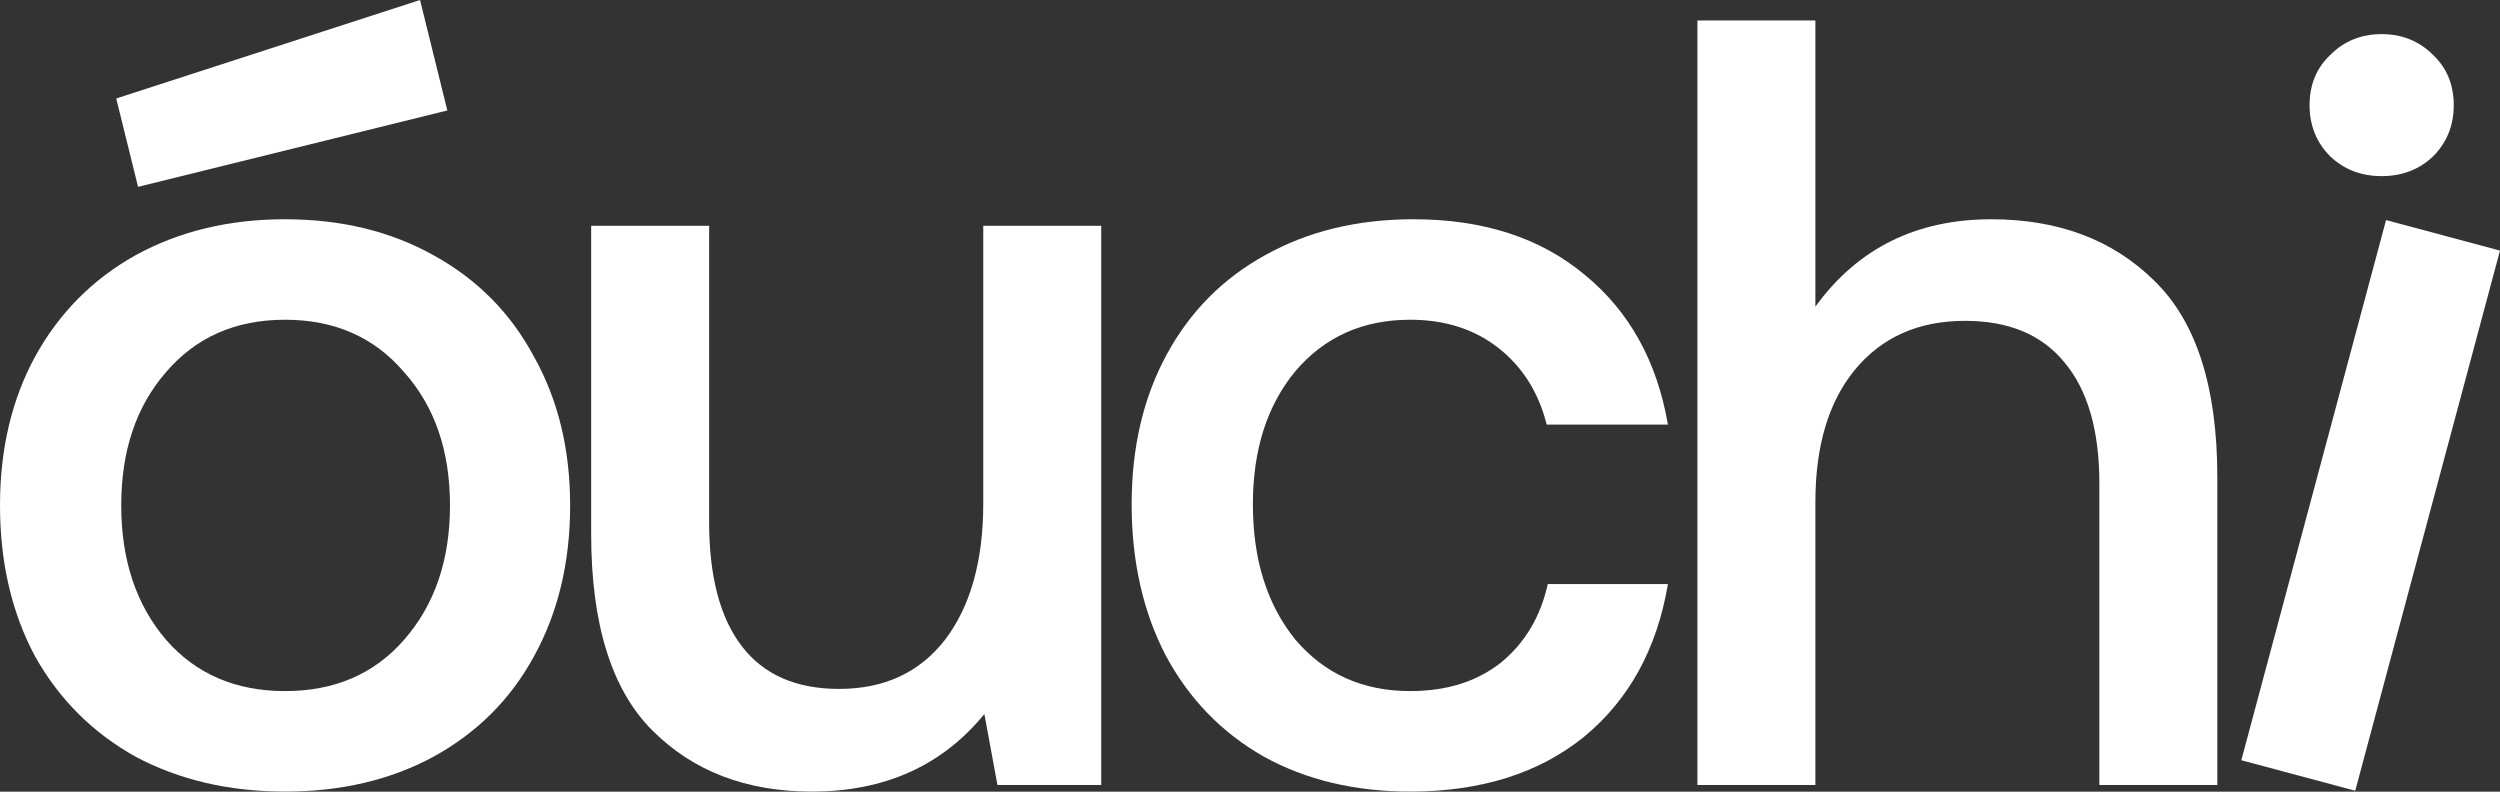
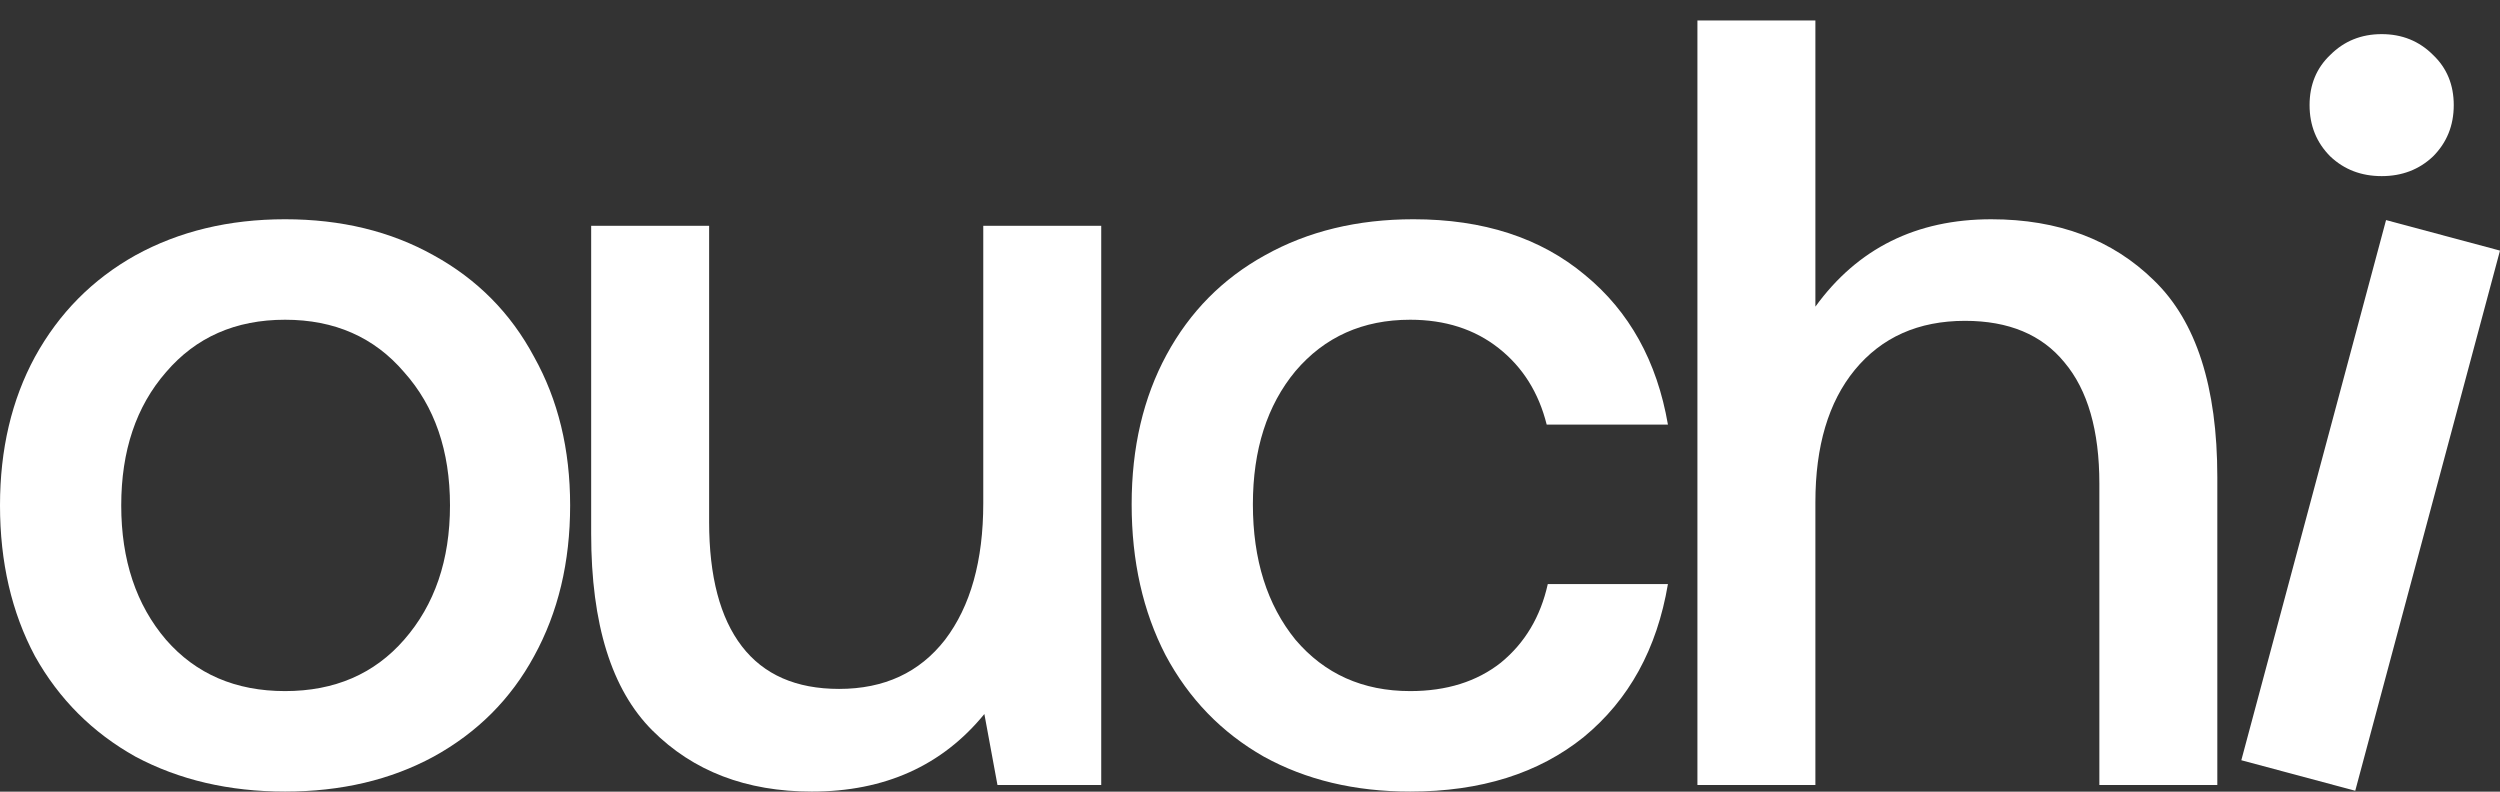
<svg xmlns="http://www.w3.org/2000/svg" fill="none" viewBox="0 0 1920 608" height="608" width="1920">
  <rect x="0" y="0" width="1920" height="608" fill="#333333" stroke="none" />
  <path fill="white" d="M1529.27 168.395C1580.72 168.395 1622.38 184.053 1654.25 215.369C1686.69 246.685 1702.9 297.014 1702.9 366.356V602.904H1612.31V371.389C1612.31 330.567 1603.36 299.53 1585.47 278.28C1568.13 257.03 1542.69 246.405 1509.14 246.405C1473.35 246.405 1445.11 258.987 1424.42 284.152C1404.28 308.757 1394.22 342.59 1394.22 385.649V602.904H1303.62V15.729H1394.22V235.5C1426.65 190.763 1471.67 168.395 1529.27 168.395Z" />
  <path fill="white" d="M1280.97 448.554C1272.58 498.324 1251.05 537.469 1216.38 565.989C1181.71 593.949 1137.25 607.93 1083.01 607.93C1040.51 607.93 1003.04 598.982 970.607 581.087C938.172 562.633 913.008 536.63 895.113 503.077C877.777 469.524 869.109 430.938 869.109 387.32C869.109 343.701 878.057 305.395 895.952 272.401C913.846 239.408 939.011 213.964 971.445 196.069C1004.44 177.615 1042.47 168.388 1085.53 168.388C1139.21 168.388 1183.11 182.648 1217.22 211.168C1251.33 239.128 1272.58 277.434 1280.97 326.086H1187.86C1181.71 301.481 1169.41 281.908 1150.95 267.368C1132.5 252.829 1109.85 245.559 1083.01 245.559C1046.66 245.559 1017.3 258.701 994.932 284.984C973.123 311.267 962.218 345.379 962.218 387.32C962.218 429.82 973.123 464.491 994.932 491.334C1017.3 517.617 1046.66 530.758 1083.01 530.758C1110.97 530.758 1134.18 523.488 1152.63 508.949C1171.08 493.85 1183.11 473.718 1188.7 448.554H1280.97Z" />
  <path fill="white" d="M845.745 173.424V602.9H766.057L755.991 548.377C723.557 588.081 679.379 607.933 623.457 607.933C573.128 607.933 532.306 592.275 500.99 560.959C469.674 529.643 454.016 479.314 454.016 409.971V173.424H544.608V400.744C544.608 442.685 552.996 474.56 569.773 496.37C586.549 518.179 611.434 529.084 644.428 529.084C679.099 529.084 706.221 516.501 725.793 491.337C745.366 465.613 755.152 430.662 755.152 386.484V173.424H845.745Z" />
  <path fill="white" d="M218.932 607.93C175.873 607.93 137.567 598.982 104.014 581.087C71.02 562.633 45.296 536.909 26.842 503.916C8.947 470.363 0 431.777 0 388.159C0 345.099 8.947 307.073 26.842 274.079C45.296 240.526 71.02 214.523 104.014 196.069C137.567 177.615 175.873 168.388 218.932 168.388C261.992 168.388 300.018 177.615 333.012 196.069C366.565 214.523 392.288 240.526 410.183 274.079C428.637 307.073 437.864 345.099 437.864 388.159C437.864 431.777 428.637 470.363 410.183 503.916C392.288 536.909 366.565 562.633 333.012 581.087C300.018 598.982 261.992 607.93 218.932 607.93ZM218.932 530.758C256.959 530.758 287.436 517.617 310.364 491.334C333.85 464.491 345.594 430.1 345.594 388.159C345.594 346.218 333.85 312.106 310.364 285.823C287.436 258.98 256.959 245.559 218.932 245.559C180.906 245.559 150.428 258.98 127.501 285.823C104.573 312.106 93.109 346.218 93.109 388.159C93.109 430.1 104.573 464.491 127.501 491.334C150.428 517.617 180.906 530.758 218.932 530.758Z" />
-   <path fill="white" d="M89.269 75.632L322.596 2.67769e-05L343.548 84.828L106.03 143.494L89.269 75.632Z" />
  <path fill="white" d="M1829.12 26.21C1844.77 26.21 1857.92 31.523 1868.54 42.148C1879.17 52.213 1884.48 65.075 1884.48 80.733C1884.48 96.391 1879.17 109.533 1868.54 120.158C1857.92 130.224 1844.77 135.257 1829.12 135.257C1813.46 135.257 1800.32 130.224 1789.69 120.158C1779.07 109.533 1773.75 96.391 1773.75 80.733C1773.75 65.075 1779.07 52.213 1789.69 42.148C1800.32 31.523 1813.46 26.21 1829.12 26.21ZM1919.99 192.464L1832.49 169.017L1721.33 583.859L1808.83 607.306L1919.99 192.464Z" clip-rule="evenodd" fill-rule="evenodd" />
</svg>